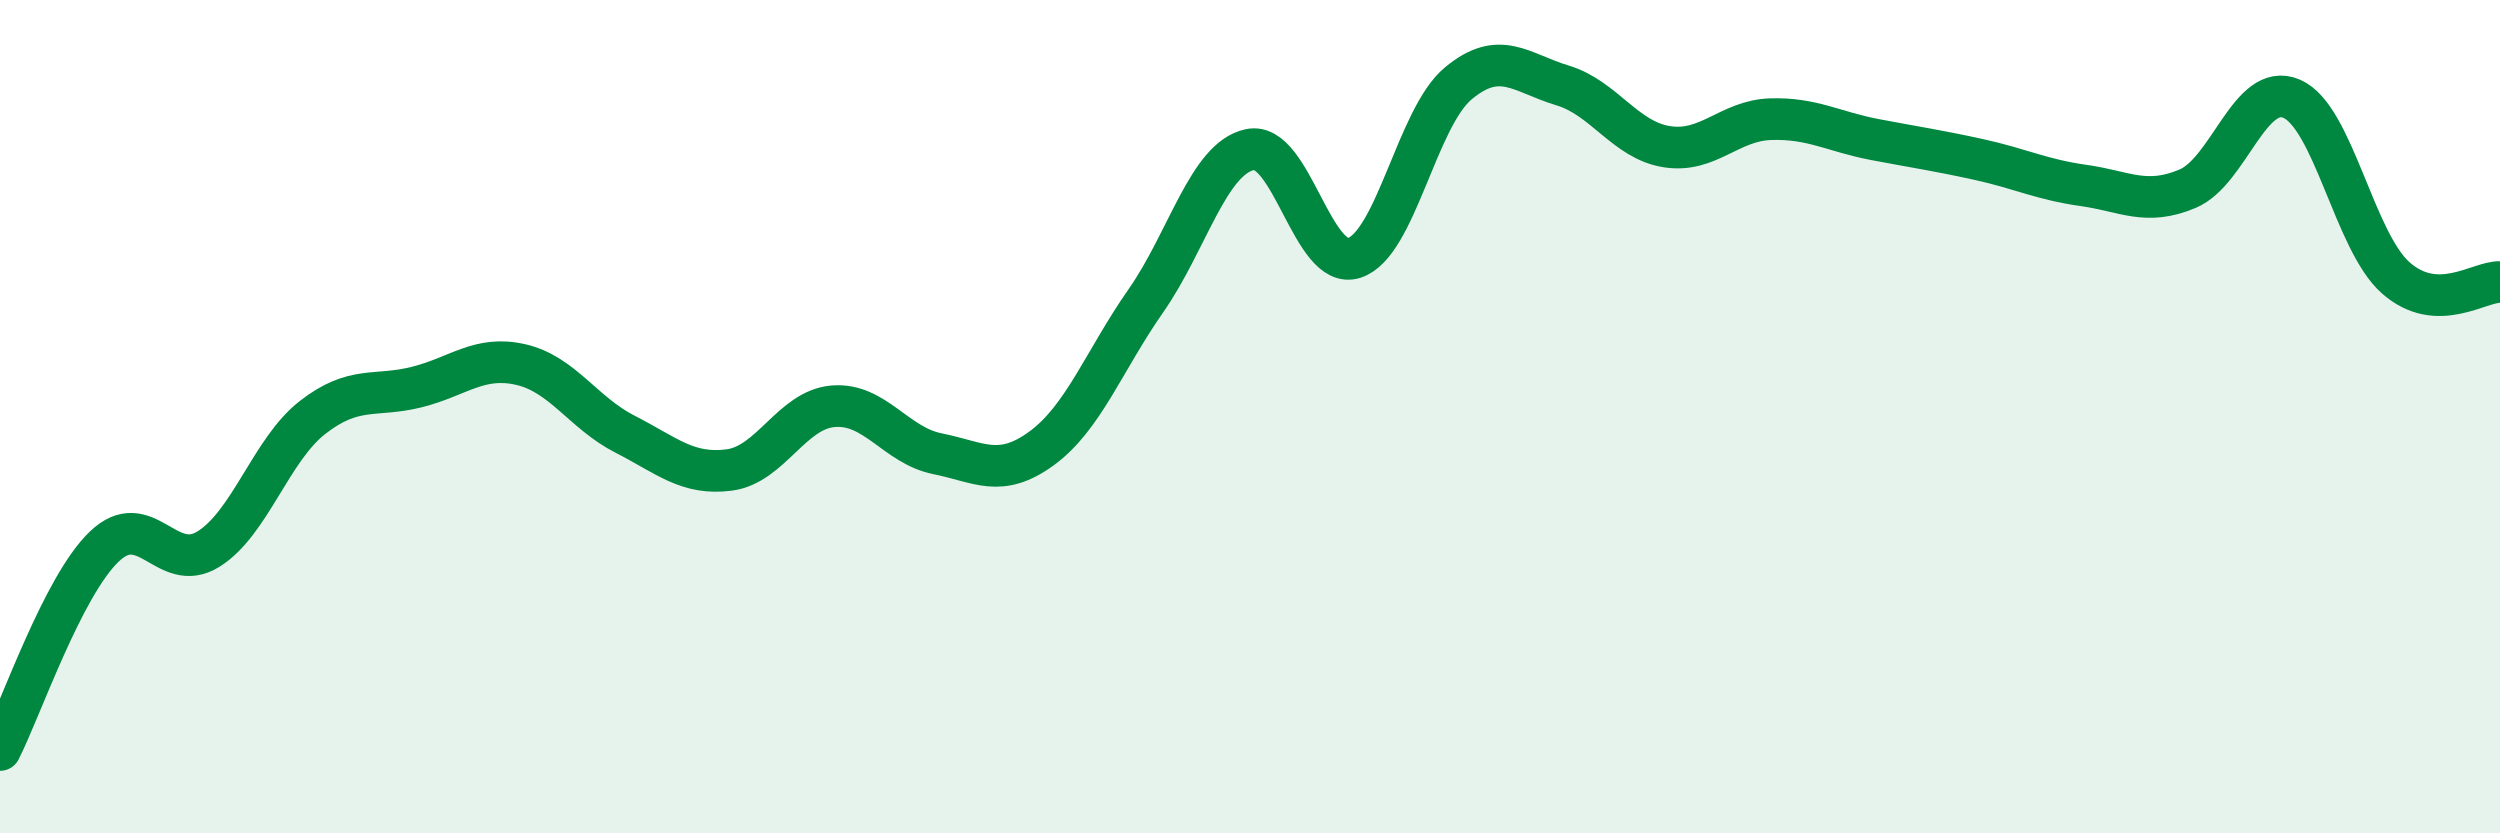
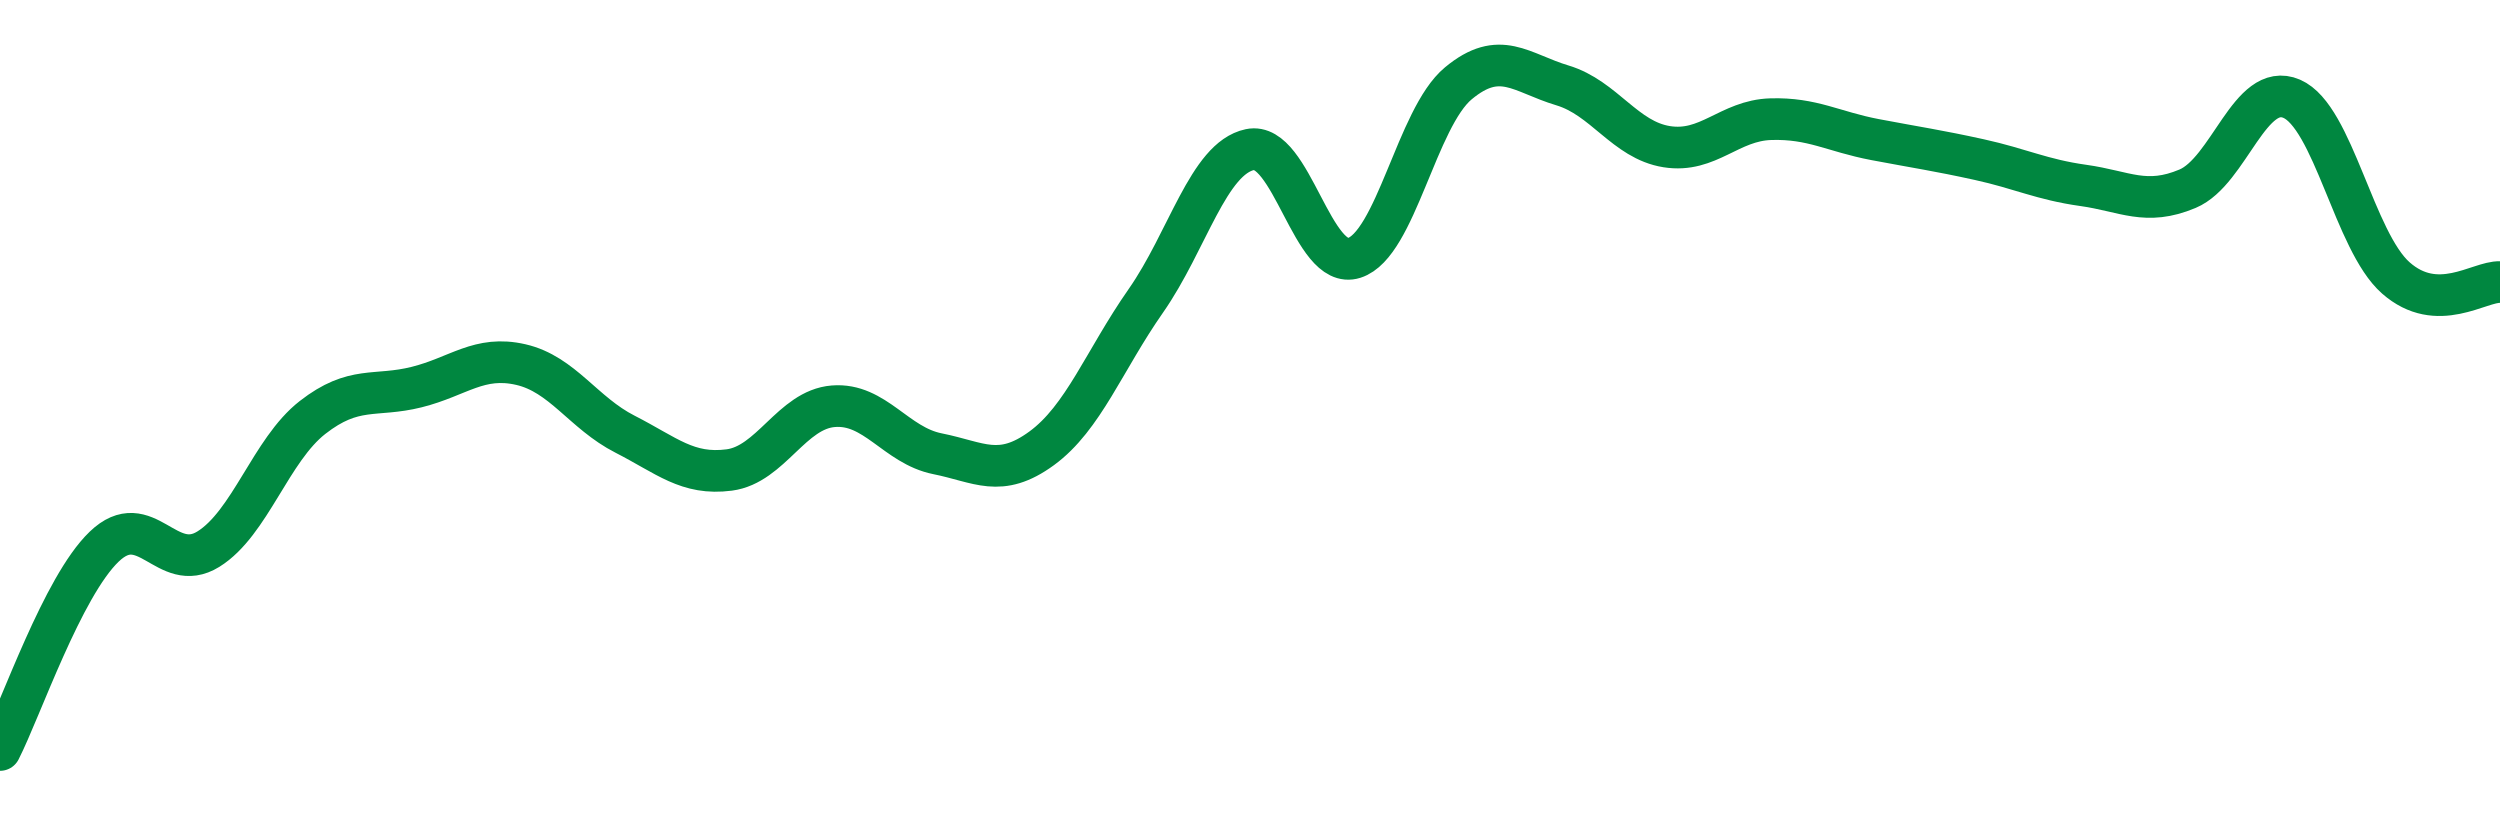
<svg xmlns="http://www.w3.org/2000/svg" width="60" height="20" viewBox="0 0 60 20">
-   <path d="M 0,18 C 0.5,17.02 1.5,14.08 2.5,13.12 C 3.5,12.16 4,13.8 5,13.18 C 6,12.56 6.5,10.8 7.5,10.02 C 8.5,9.24 9,9.54 10,9.29 C 11,9.04 11.5,8.52 12.5,8.75 C 13.5,8.98 14,9.91 15,10.42 C 16,10.93 16.5,11.41 17.5,11.28 C 18.5,11.15 19,9.83 20,9.75 C 21,9.67 21.5,10.69 22.5,10.89 C 23.5,11.09 24,11.49 25,10.76 C 26,10.03 26.5,8.65 27.5,7.22 C 28.5,5.79 29,3.8 30,3.59 C 31,3.38 31.5,6.51 32.5,6.19 C 33.5,5.87 34,2.83 35,2 C 36,1.17 36.5,1.75 37.5,2.05 C 38.5,2.35 39,3.36 40,3.52 C 41,3.68 41.5,2.89 42.5,2.86 C 43.5,2.83 44,3.16 45,3.35 C 46,3.54 46.5,3.61 47.5,3.83 C 48.5,4.05 49,4.31 50,4.45 C 51,4.59 51.5,4.95 52.5,4.53 C 53.5,4.11 54,1.94 55,2.37 C 56,2.8 56.5,5.79 57.5,6.67 C 58.5,7.55 59.5,6.75 60,6.77L60 20L0 20Z" fill="#008740" opacity="0.1" stroke-linecap="round" stroke-linejoin="round" />
  <path d="M 0,18 C 0.5,17.02 1.5,14.08 2.5,13.12 C 3.5,12.16 4,13.8 5,13.18 C 6,12.56 6.5,10.8 7.5,10.02 C 8.5,9.24 9,9.54 10,9.29 C 11,9.04 11.5,8.52 12.5,8.75 C 13.5,8.98 14,9.91 15,10.42 C 16,10.93 16.5,11.41 17.5,11.28 C 18.5,11.15 19,9.83 20,9.75 C 21,9.67 21.5,10.69 22.5,10.89 C 23.5,11.09 24,11.49 25,10.76 C 26,10.03 26.5,8.65 27.5,7.22 C 28.5,5.79 29,3.8 30,3.59 C 31,3.38 31.5,6.51 32.5,6.19 C 33.5,5.87 34,2.83 35,2 C 36,1.17 36.5,1.75 37.5,2.05 C 38.5,2.35 39,3.36 40,3.52 C 41,3.68 41.5,2.89 42.5,2.86 C 43.5,2.83 44,3.16 45,3.35 C 46,3.54 46.5,3.61 47.5,3.83 C 48.5,4.05 49,4.31 50,4.45 C 51,4.59 51.5,4.95 52.5,4.53 C 53.5,4.11 54,1.94 55,2.37 C 56,2.8 56.5,5.79 57.5,6.67 C 58.5,7.55 59.5,6.75 60,6.77" stroke="#008740" stroke-width="1" fill="none" stroke-linecap="round" stroke-linejoin="round" />
</svg>